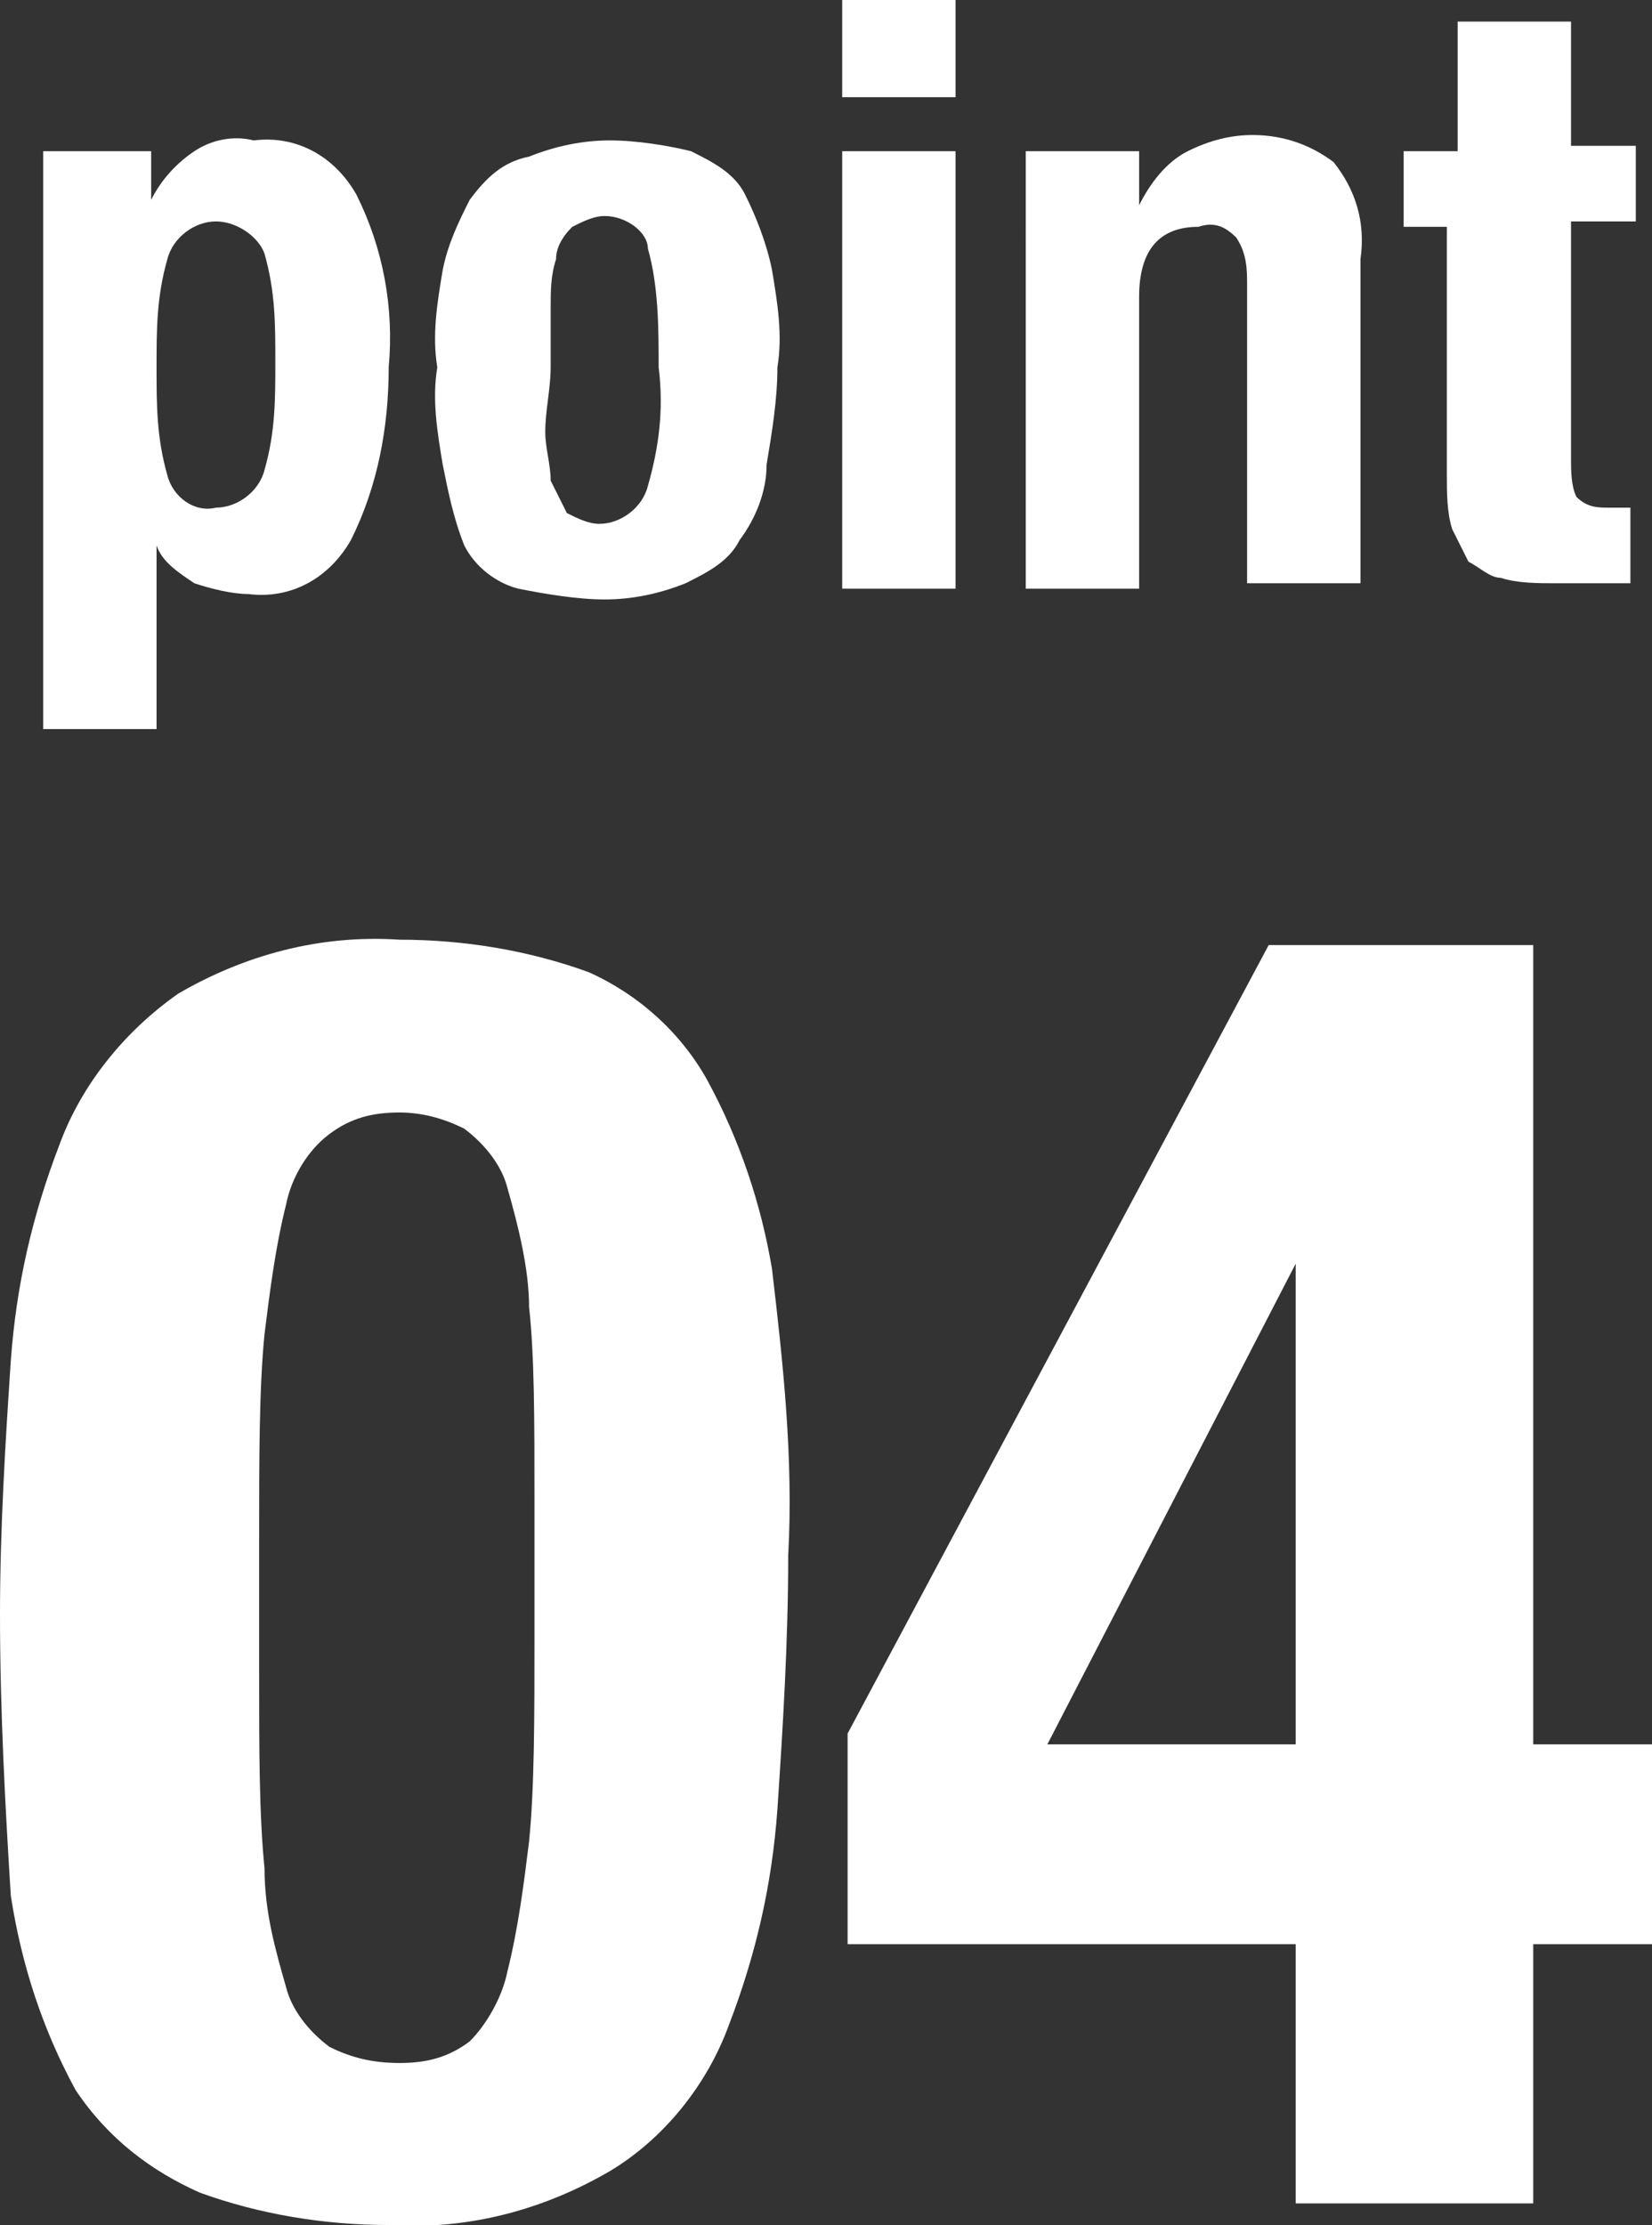
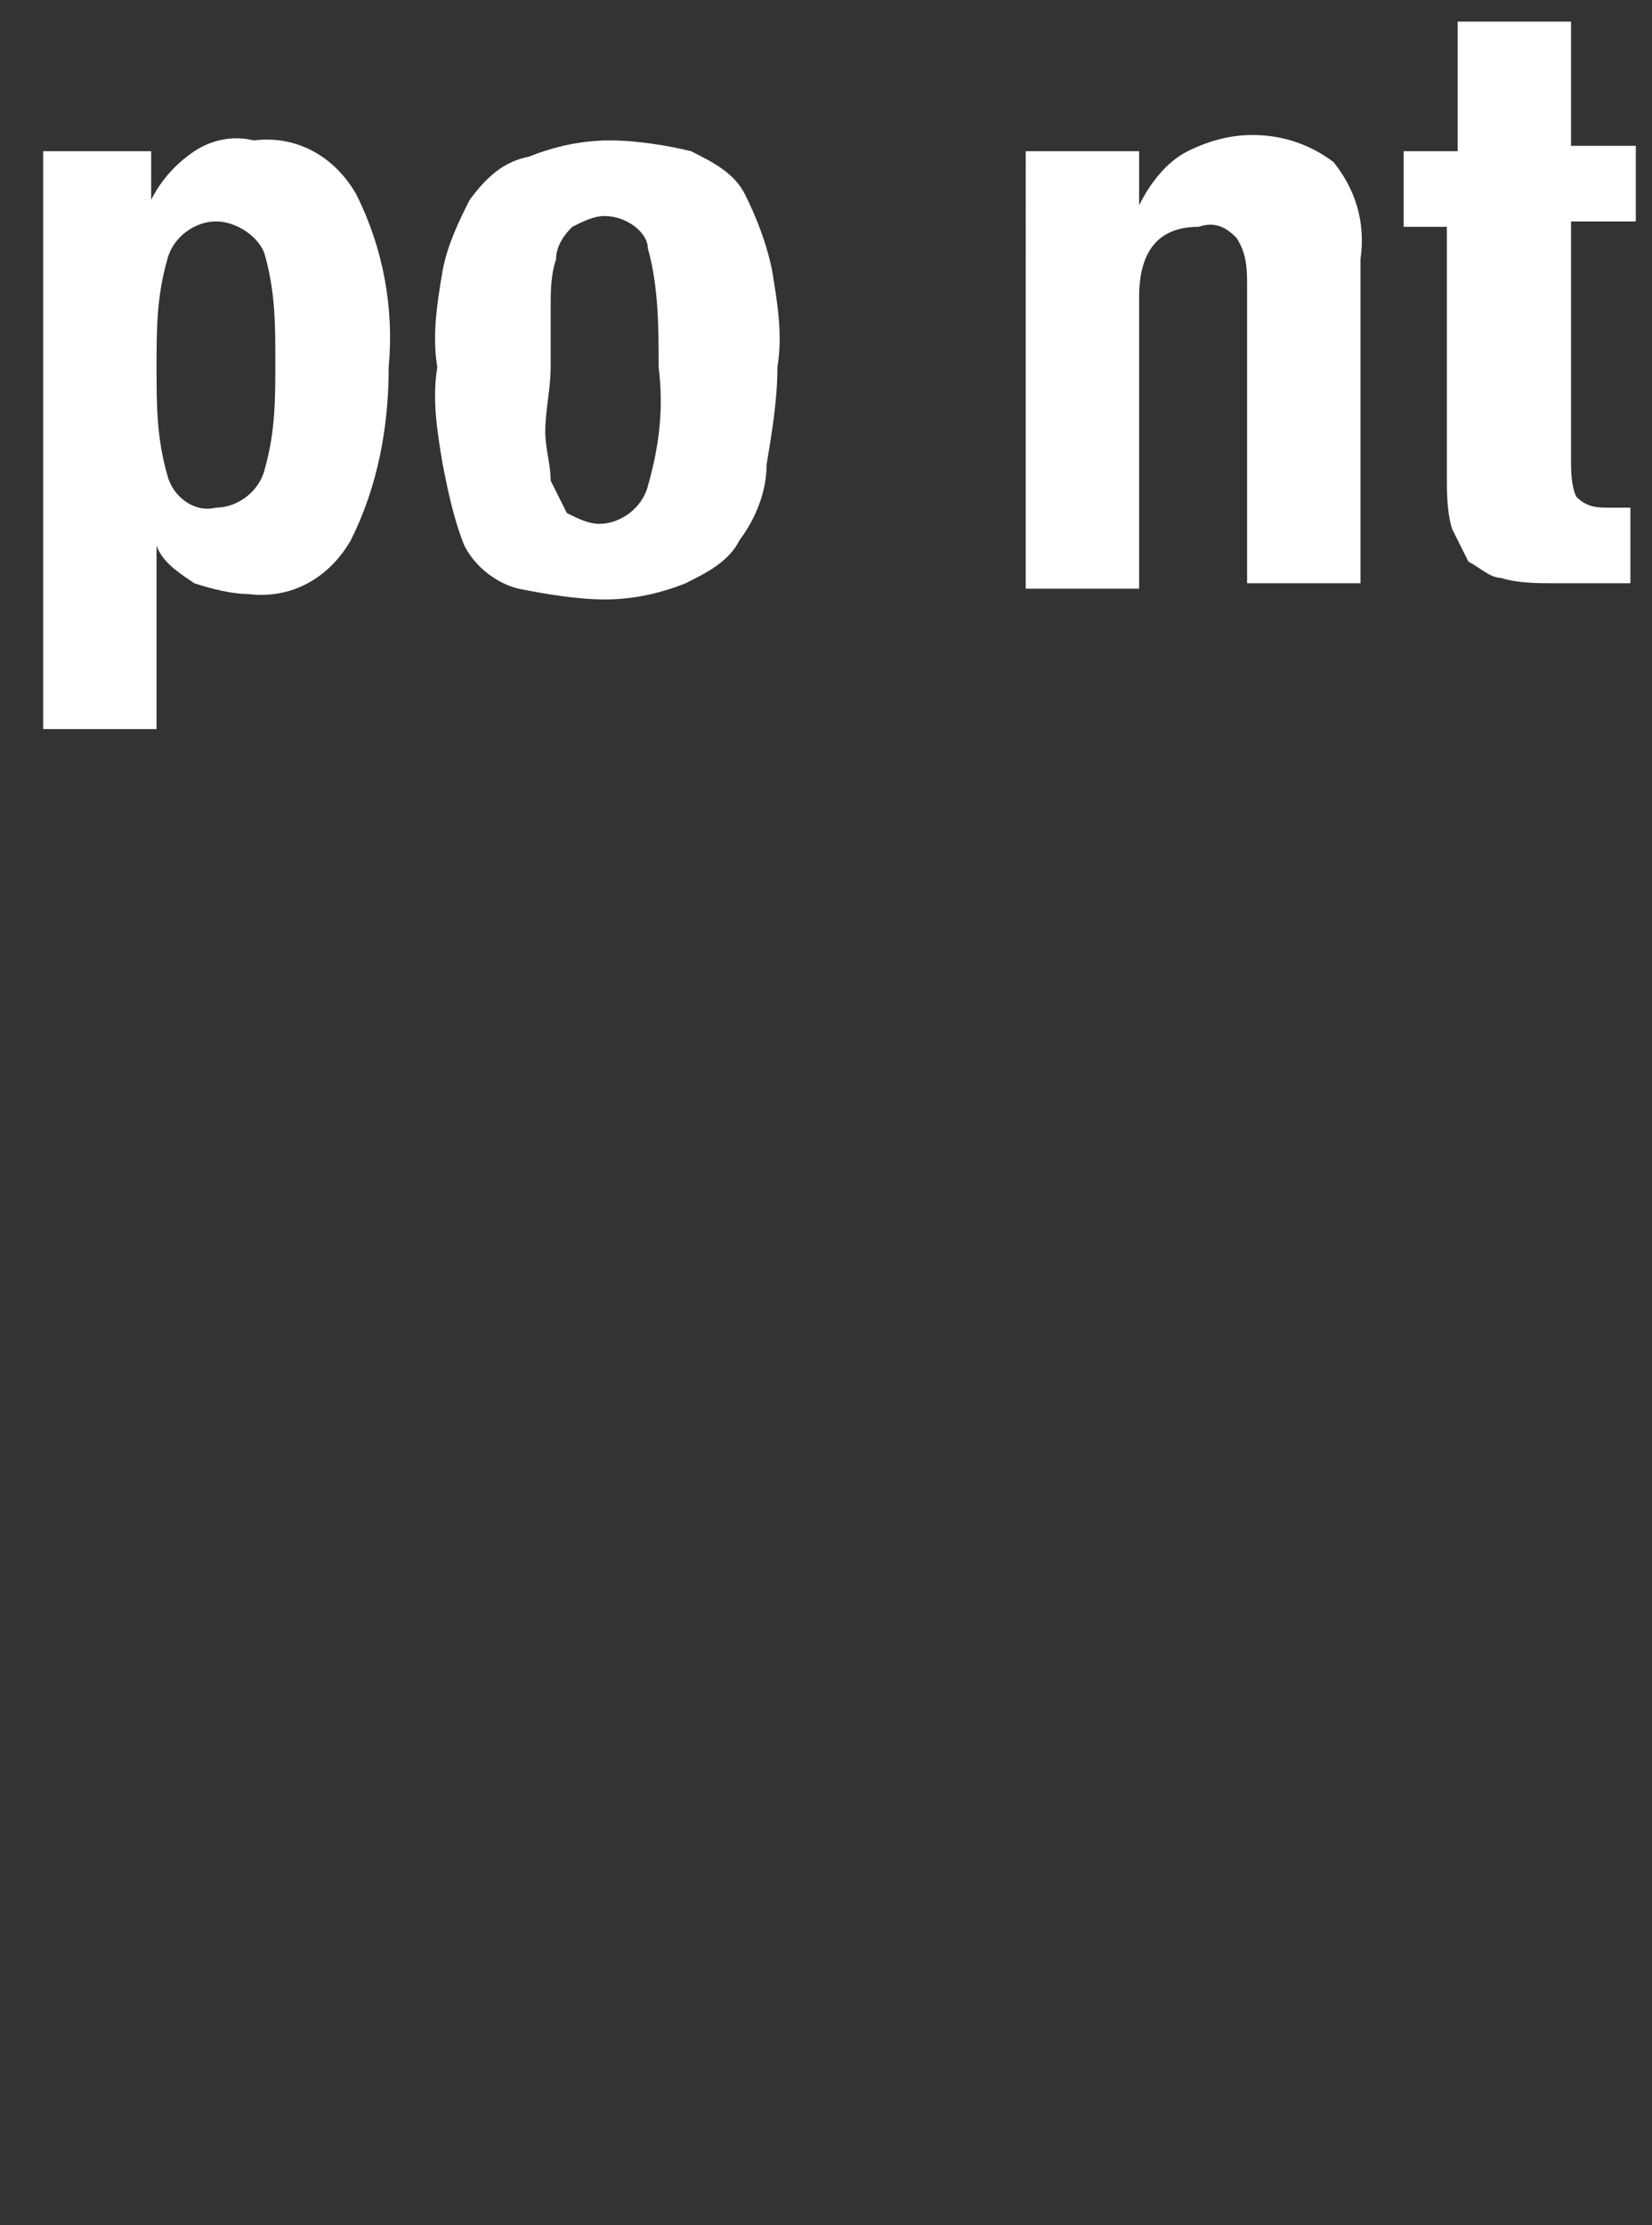
<svg xmlns="http://www.w3.org/2000/svg" version="1.1" id="レイヤー_1" x="0px" y="0px" viewBox="0 0 30.6 41.2" style="enable-background:new 0 0 30.6 41.2;" xml:space="preserve">
  <rect x="0" y="0" width="30.6" height="41.2" fill="#333333" stroke="none" />
  <style type="text/css">
	.st0{fill:#FFFFFF;}
</style>
  <g id="レイヤー_2_1_">
    <g id="design">
      <path class="st0" d="M2.8,2.8v0.9l0,0C3,3.3,3.3,3,3.6,2.8c0.3-0.2,0.7-0.3,1.1-0.2c0.8-0.1,1.5,0.3,1.9,1c0.5,1,0.7,2.1,0.6,3.2    C7.2,7.9,7,9,6.5,10c-0.4,0.7-1.1,1.1-1.9,1c-0.3,0-0.7-0.1-1-0.2c-0.3-0.2-0.6-0.4-0.7-0.7l0,0v3.4H0.8V2.8H2.8z M3.1,8.8    C3.2,9.2,3.6,9.5,4,9.4c0.4,0,0.8-0.3,0.9-0.7c0.2-0.7,0.2-1.3,0.2-2c0-0.7,0-1.3-0.2-2C4.8,4.4,4.4,4.1,4,4.1    c-0.4,0-0.8,0.3-0.9,0.7c-0.2,0.7-0.2,1.3-0.2,2C2.9,7.5,2.9,8.1,3.1,8.8L3.1,8.8z" />
      <path class="st0" d="M8.2,5c0.1-0.5,0.3-0.9,0.5-1.3C9,3.3,9.3,3,9.8,2.9c0.5-0.2,1-0.3,1.5-0.3c0.5,0,1.1,0.1,1.5,0.2    c0.4,0.2,0.8,0.4,1,0.8C14,4,14.2,4.5,14.3,5c0.1,0.6,0.2,1.2,0.1,1.8c0,0.6-0.1,1.2-0.2,1.8C14.2,9.1,14,9.6,13.7,10    c-0.2,0.4-0.6,0.6-1,0.8c-0.5,0.2-1,0.3-1.5,0.3c-0.5,0-1.1-0.1-1.6-0.2c-0.4-0.1-0.8-0.4-1-0.8C8.4,9.6,8.3,9.1,8.2,8.6    C8.1,8,8,7.4,8.1,6.8C8,6.2,8.1,5.6,8.2,5z M10.1,8c0,0.3,0.1,0.6,0.1,0.9c0.1,0.2,0.2,0.4,0.3,0.6c0.2,0.1,0.4,0.2,0.6,0.2    c0.4,0,0.8-0.3,0.9-0.7c0.2-0.7,0.3-1.4,0.2-2.2c0-0.7,0-1.5-0.2-2.2C12,4.3,11.6,4,11.2,4c-0.2,0-0.4,0.1-0.6,0.2    c-0.2,0.2-0.3,0.4-0.3,0.6c-0.1,0.3-0.1,0.6-0.1,0.9c0,0.3,0,0.7,0,1.1S10.1,7.6,10.1,8L10.1,8z" />
-       <path class="st0" d="M17.7,0v1.8h-2.1V0H17.7z M17.7,2.8v8.1h-2.1V2.8H17.7z" />
      <path class="st0" d="M21.1,2.8v1l0,0C21.3,3.4,21.6,3,22,2.8c0.4-0.2,0.8-0.3,1.2-0.3c0.6,0,1.1,0.2,1.5,0.5    c0.4,0.5,0.6,1.1,0.5,1.8v6h-2.1V5.3c0-0.3,0-0.6-0.2-0.9c-0.2-0.2-0.4-0.3-0.7-0.2c-0.7,0-1.1,0.4-1.1,1.3v5.4h-2.1V2.8H21.1z" />
      <path class="st0" d="M29.1,0.4v2.3h1.2v1.4h-1.2v4.4c0,0.2,0,0.5,0.1,0.7c0.2,0.2,0.4,0.2,0.6,0.2h0.2h0.2v1.4h-0.7    c-0.2,0-0.4,0-0.7,0c-0.3,0-0.7,0-1-0.1c-0.2,0-0.4-0.2-0.6-0.3c-0.1-0.2-0.2-0.4-0.3-0.6c-0.1-0.3-0.1-0.7-0.1-1V4.2H26V2.8h1    V0.4H29.1z" />
-       <path class="st0" d="M0.2,25.2c0.1-1.4,0.4-2.7,0.9-4c0.4-1.1,1.2-2.1,2.2-2.8c1.2-0.7,2.6-1.1,4.1-1c1.2,0,2.4,0.2,3.5,0.6    c0.9,0.4,1.7,1.1,2.2,2c0.6,1.1,1,2.3,1.2,3.5c0.2,1.7,0.4,3.5,0.3,5.3c0,1.6-0.1,3.2-0.2,4.7c-0.1,1.4-0.4,2.7-0.9,4    c-0.4,1.1-1.2,2.1-2.2,2.7c-1.2,0.7-2.6,1.1-4.1,1c-1.2,0-2.4-0.2-3.5-0.6c-0.9-0.4-1.7-1-2.3-1.9c-0.6-1.1-1-2.3-1.2-3.6    C0.1,33.5,0,31.7,0,29.9C0,28.3,0.1,26.7,0.2,25.2z M4.9,34.6c0,0.8,0.2,1.5,0.4,2.2c0.1,0.4,0.4,0.8,0.8,1.1    c0.4,0.2,0.8,0.3,1.3,0.3c0.5,0,0.9-0.1,1.3-0.4C9,37.5,9.3,37,9.4,36.5c0.2-0.8,0.3-1.6,0.4-2.4c0.1-1,0.1-2.3,0.1-3.8v-2.5    c0-1.5,0-2.7-0.1-3.6c0-0.7-0.2-1.5-0.4-2.2c-0.1-0.4-0.4-0.8-0.8-1.1c-0.4-0.2-0.8-0.3-1.2-0.3c-0.5,0-0.9,0.1-1.3,0.4    c-0.4,0.3-0.7,0.8-0.8,1.3c-0.2,0.8-0.3,1.6-0.4,2.4c-0.1,1-0.1,2.3-0.1,3.8V31C4.8,32.4,4.8,33.6,4.9,34.6z" />
-       <path class="st0" d="M23.5,17.5h4.9v14.8h2.2V36h-2.2v4.8H24V36h-8.3v-3.9L23.5,17.5z M24,23.4l-4.6,8.9H24L24,23.4L24,23.4z" />
    </g>
  </g>
</svg>